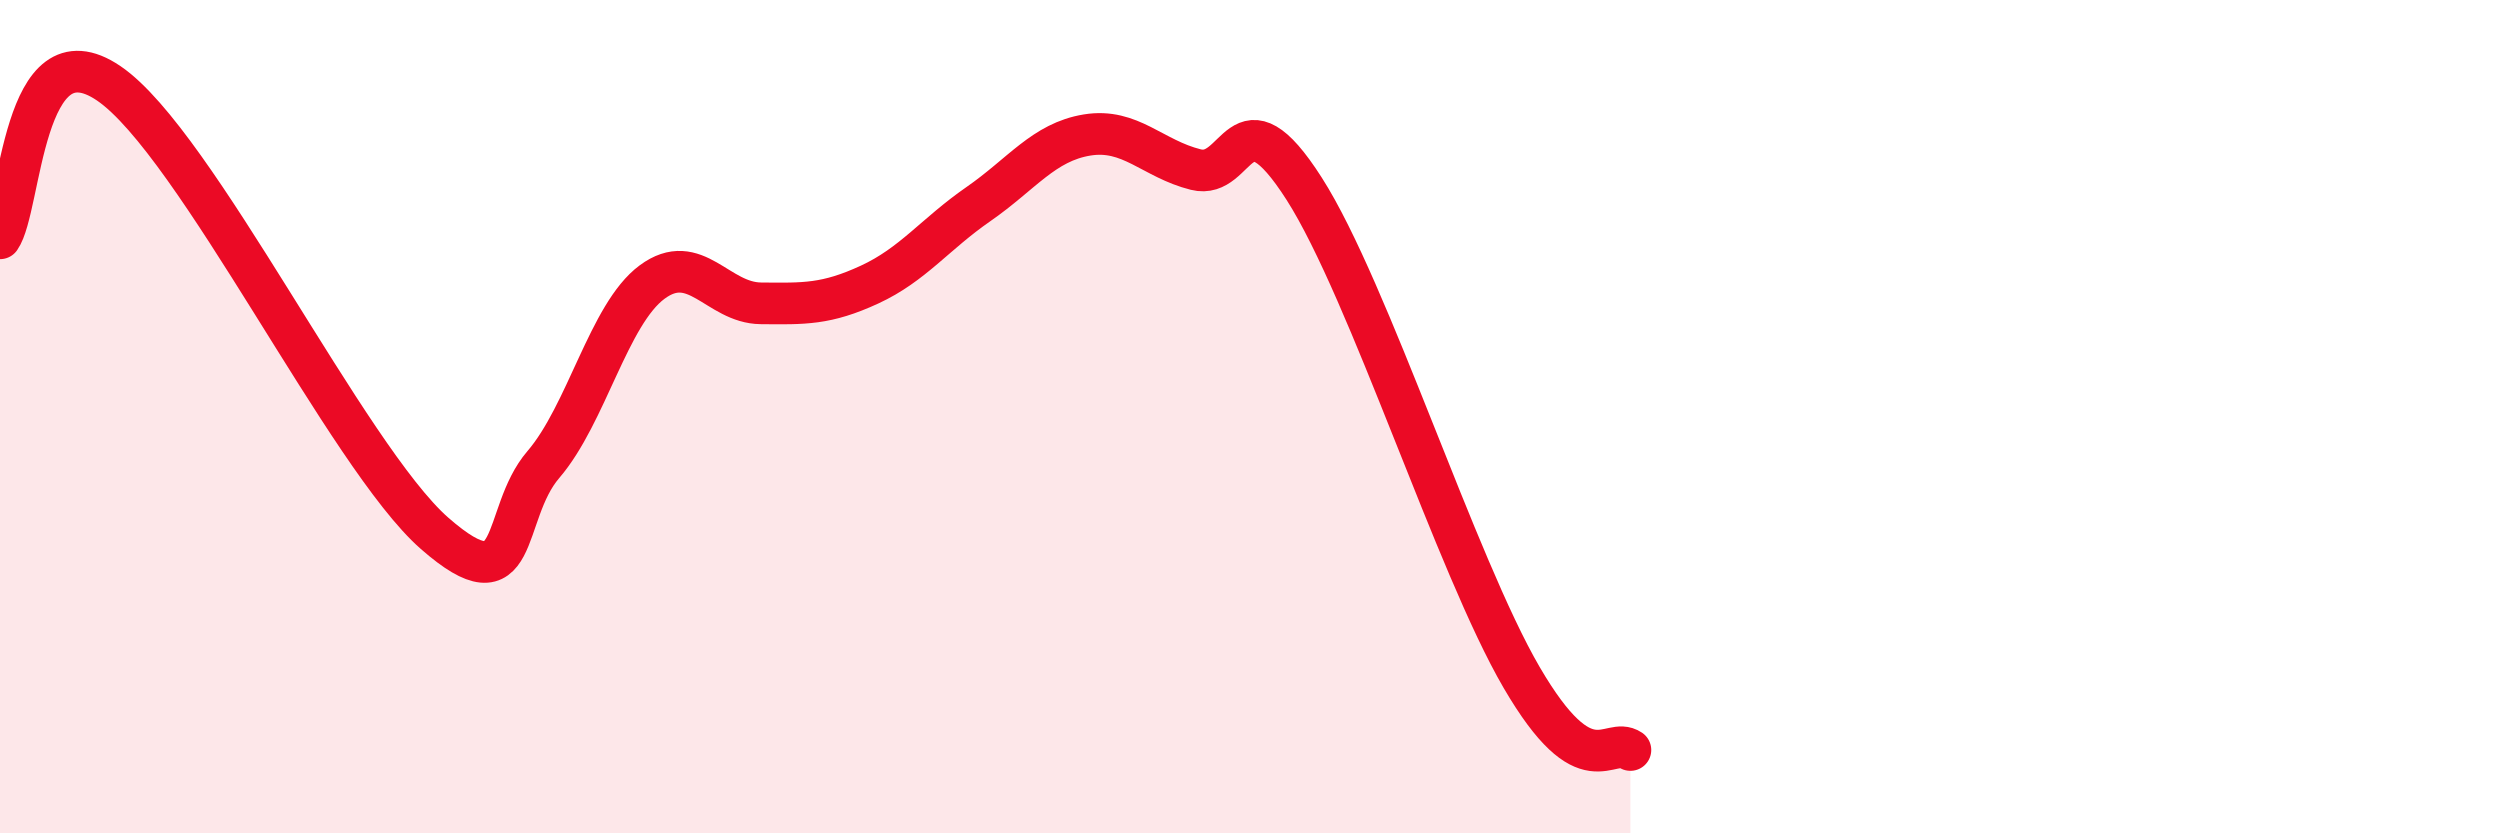
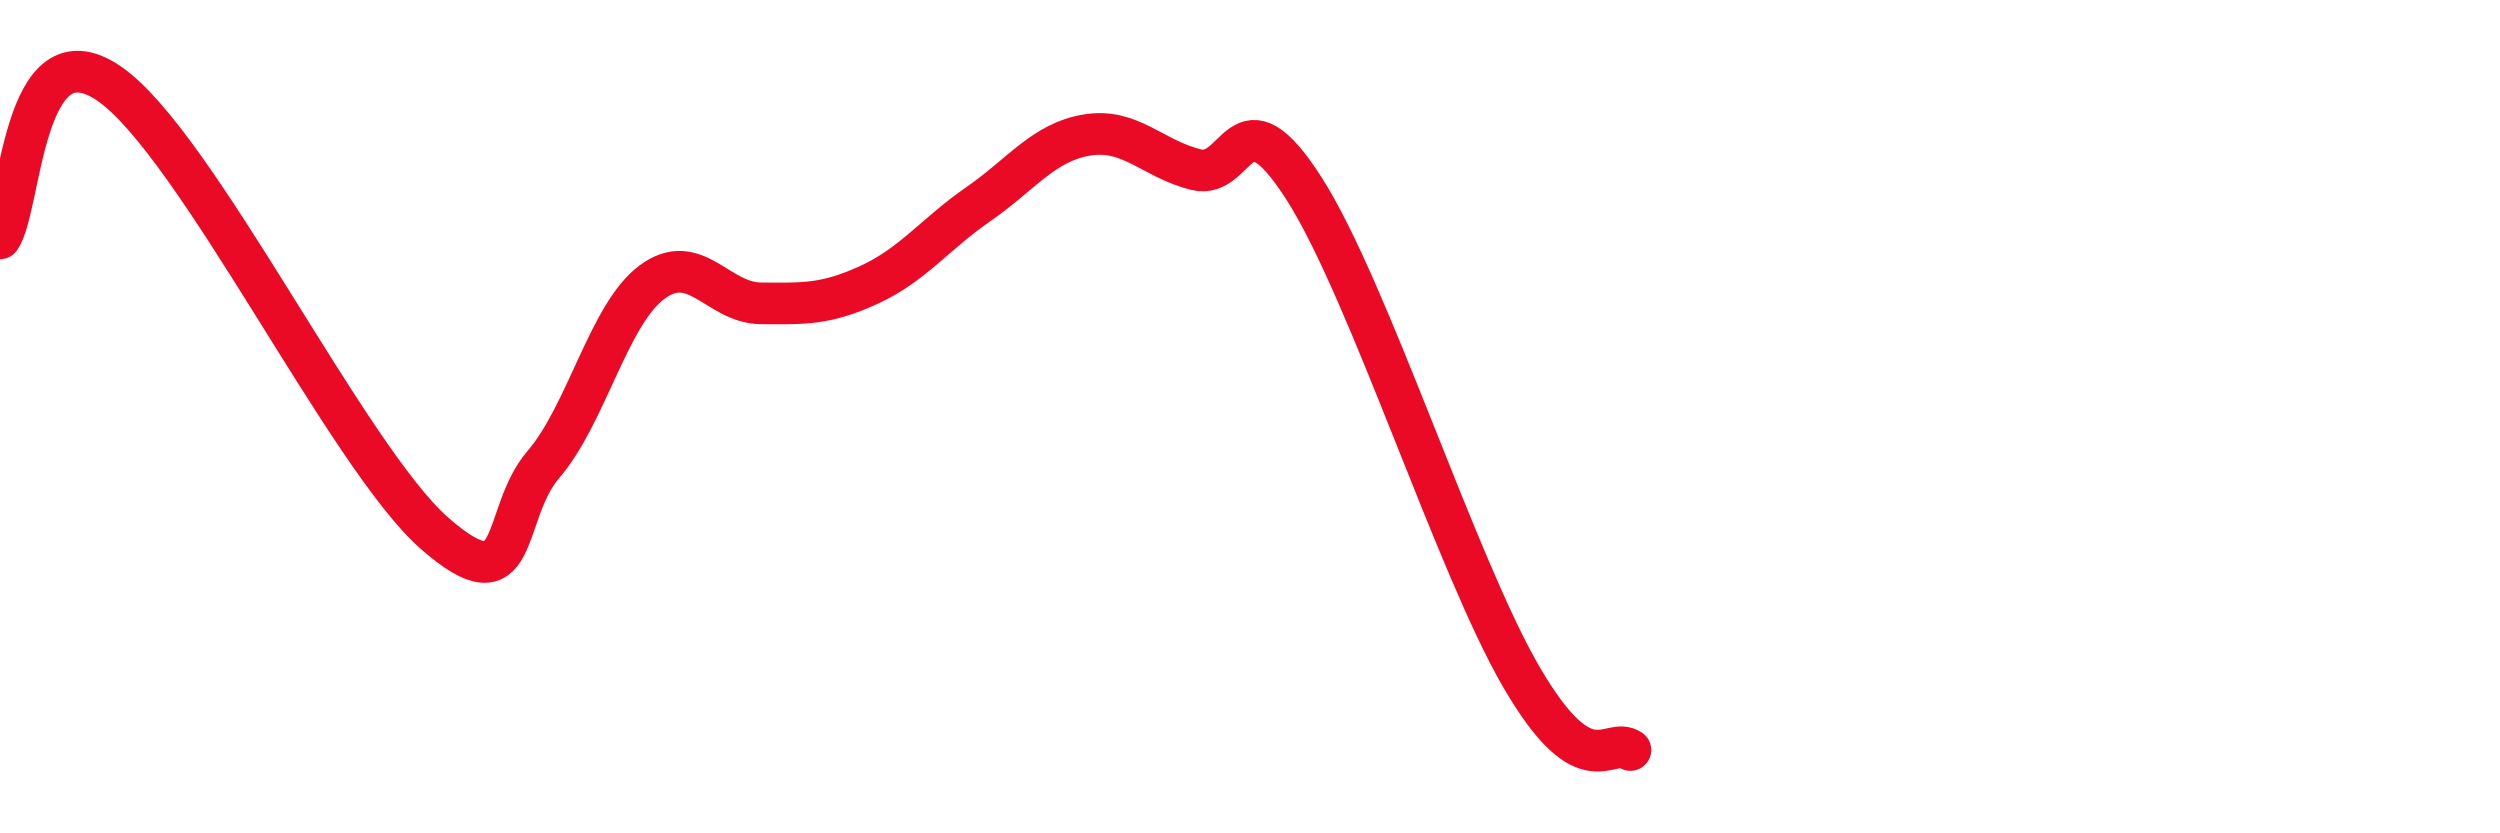
<svg xmlns="http://www.w3.org/2000/svg" width="60" height="20" viewBox="0 0 60 20">
-   <path d="M 0,5.72 C 0.52,4.98 0.52,0.58 2.61,2 C 4.7,3.42 8.34,10.97 10.43,12.8 C 12.52,14.63 12,12.36 13.04,11.15 C 14.08,9.94 14.61,7.54 15.65,6.77 C 16.69,6 17.22,7.27 18.26,7.28 C 19.3,7.29 19.83,7.31 20.87,6.83 C 21.91,6.35 22.44,5.62 23.48,4.9 C 24.52,4.18 25.05,3.41 26.09,3.24 C 27.13,3.07 27.66,3.81 28.7,4.07 C 29.74,4.33 29.74,2.09 31.3,4.53 C 32.86,6.97 34.95,13.57 36.52,16.26 C 38.09,18.95 38.61,17.65 39.13,18L39.13 20L0 20Z" fill="#EB0A25" opacity="0.1" stroke-linecap="round" stroke-linejoin="round" />
  <path d="M 0,5.72 C 0.52,4.98 0.52,0.58 2.61,2 C 4.7,3.42 8.34,10.97 10.43,12.8 C 12.52,14.63 12,12.36 13.04,11.15 C 14.08,9.94 14.61,7.54 15.65,6.77 C 16.69,6 17.22,7.27 18.26,7.28 C 19.3,7.29 19.83,7.31 20.87,6.83 C 21.91,6.35 22.44,5.62 23.48,4.9 C 24.52,4.18 25.05,3.41 26.09,3.24 C 27.13,3.07 27.66,3.81 28.7,4.07 C 29.74,4.33 29.74,2.09 31.3,4.53 C 32.86,6.97 34.95,13.57 36.52,16.26 C 38.09,18.95 38.61,17.65 39.13,18" stroke="#EB0A25" stroke-width="1" fill="none" stroke-linecap="round" stroke-linejoin="round" />
</svg>